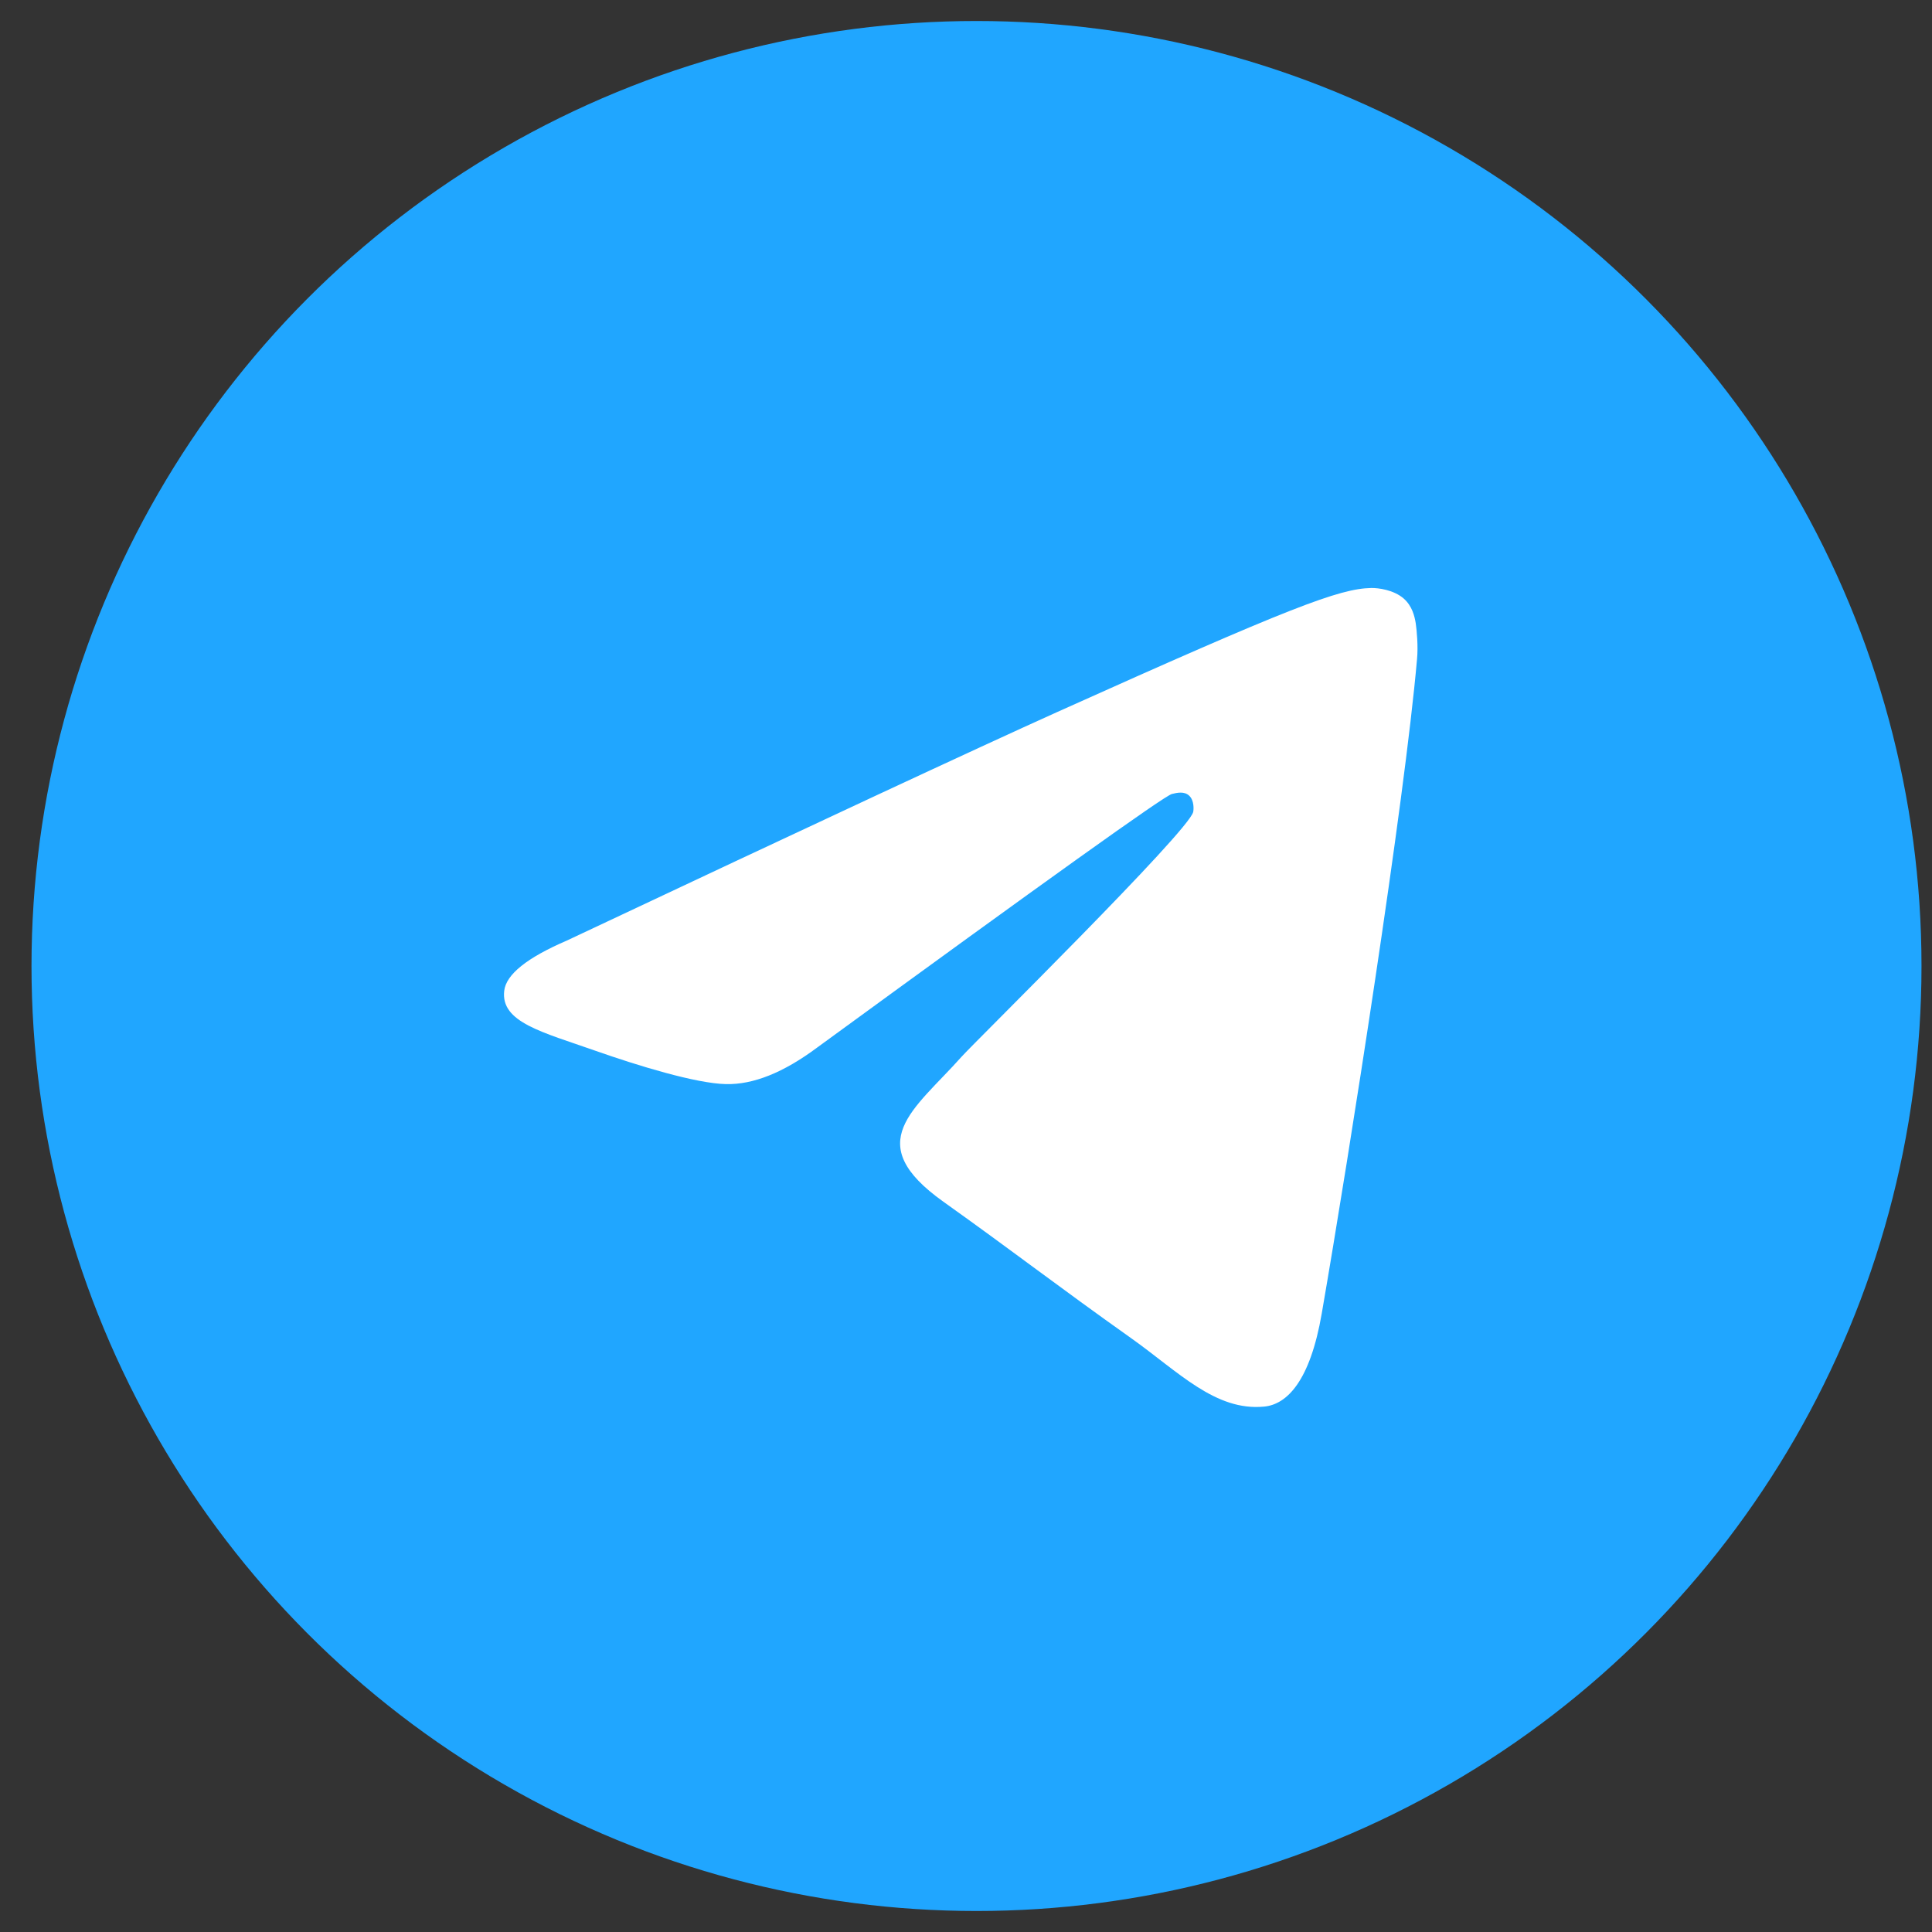
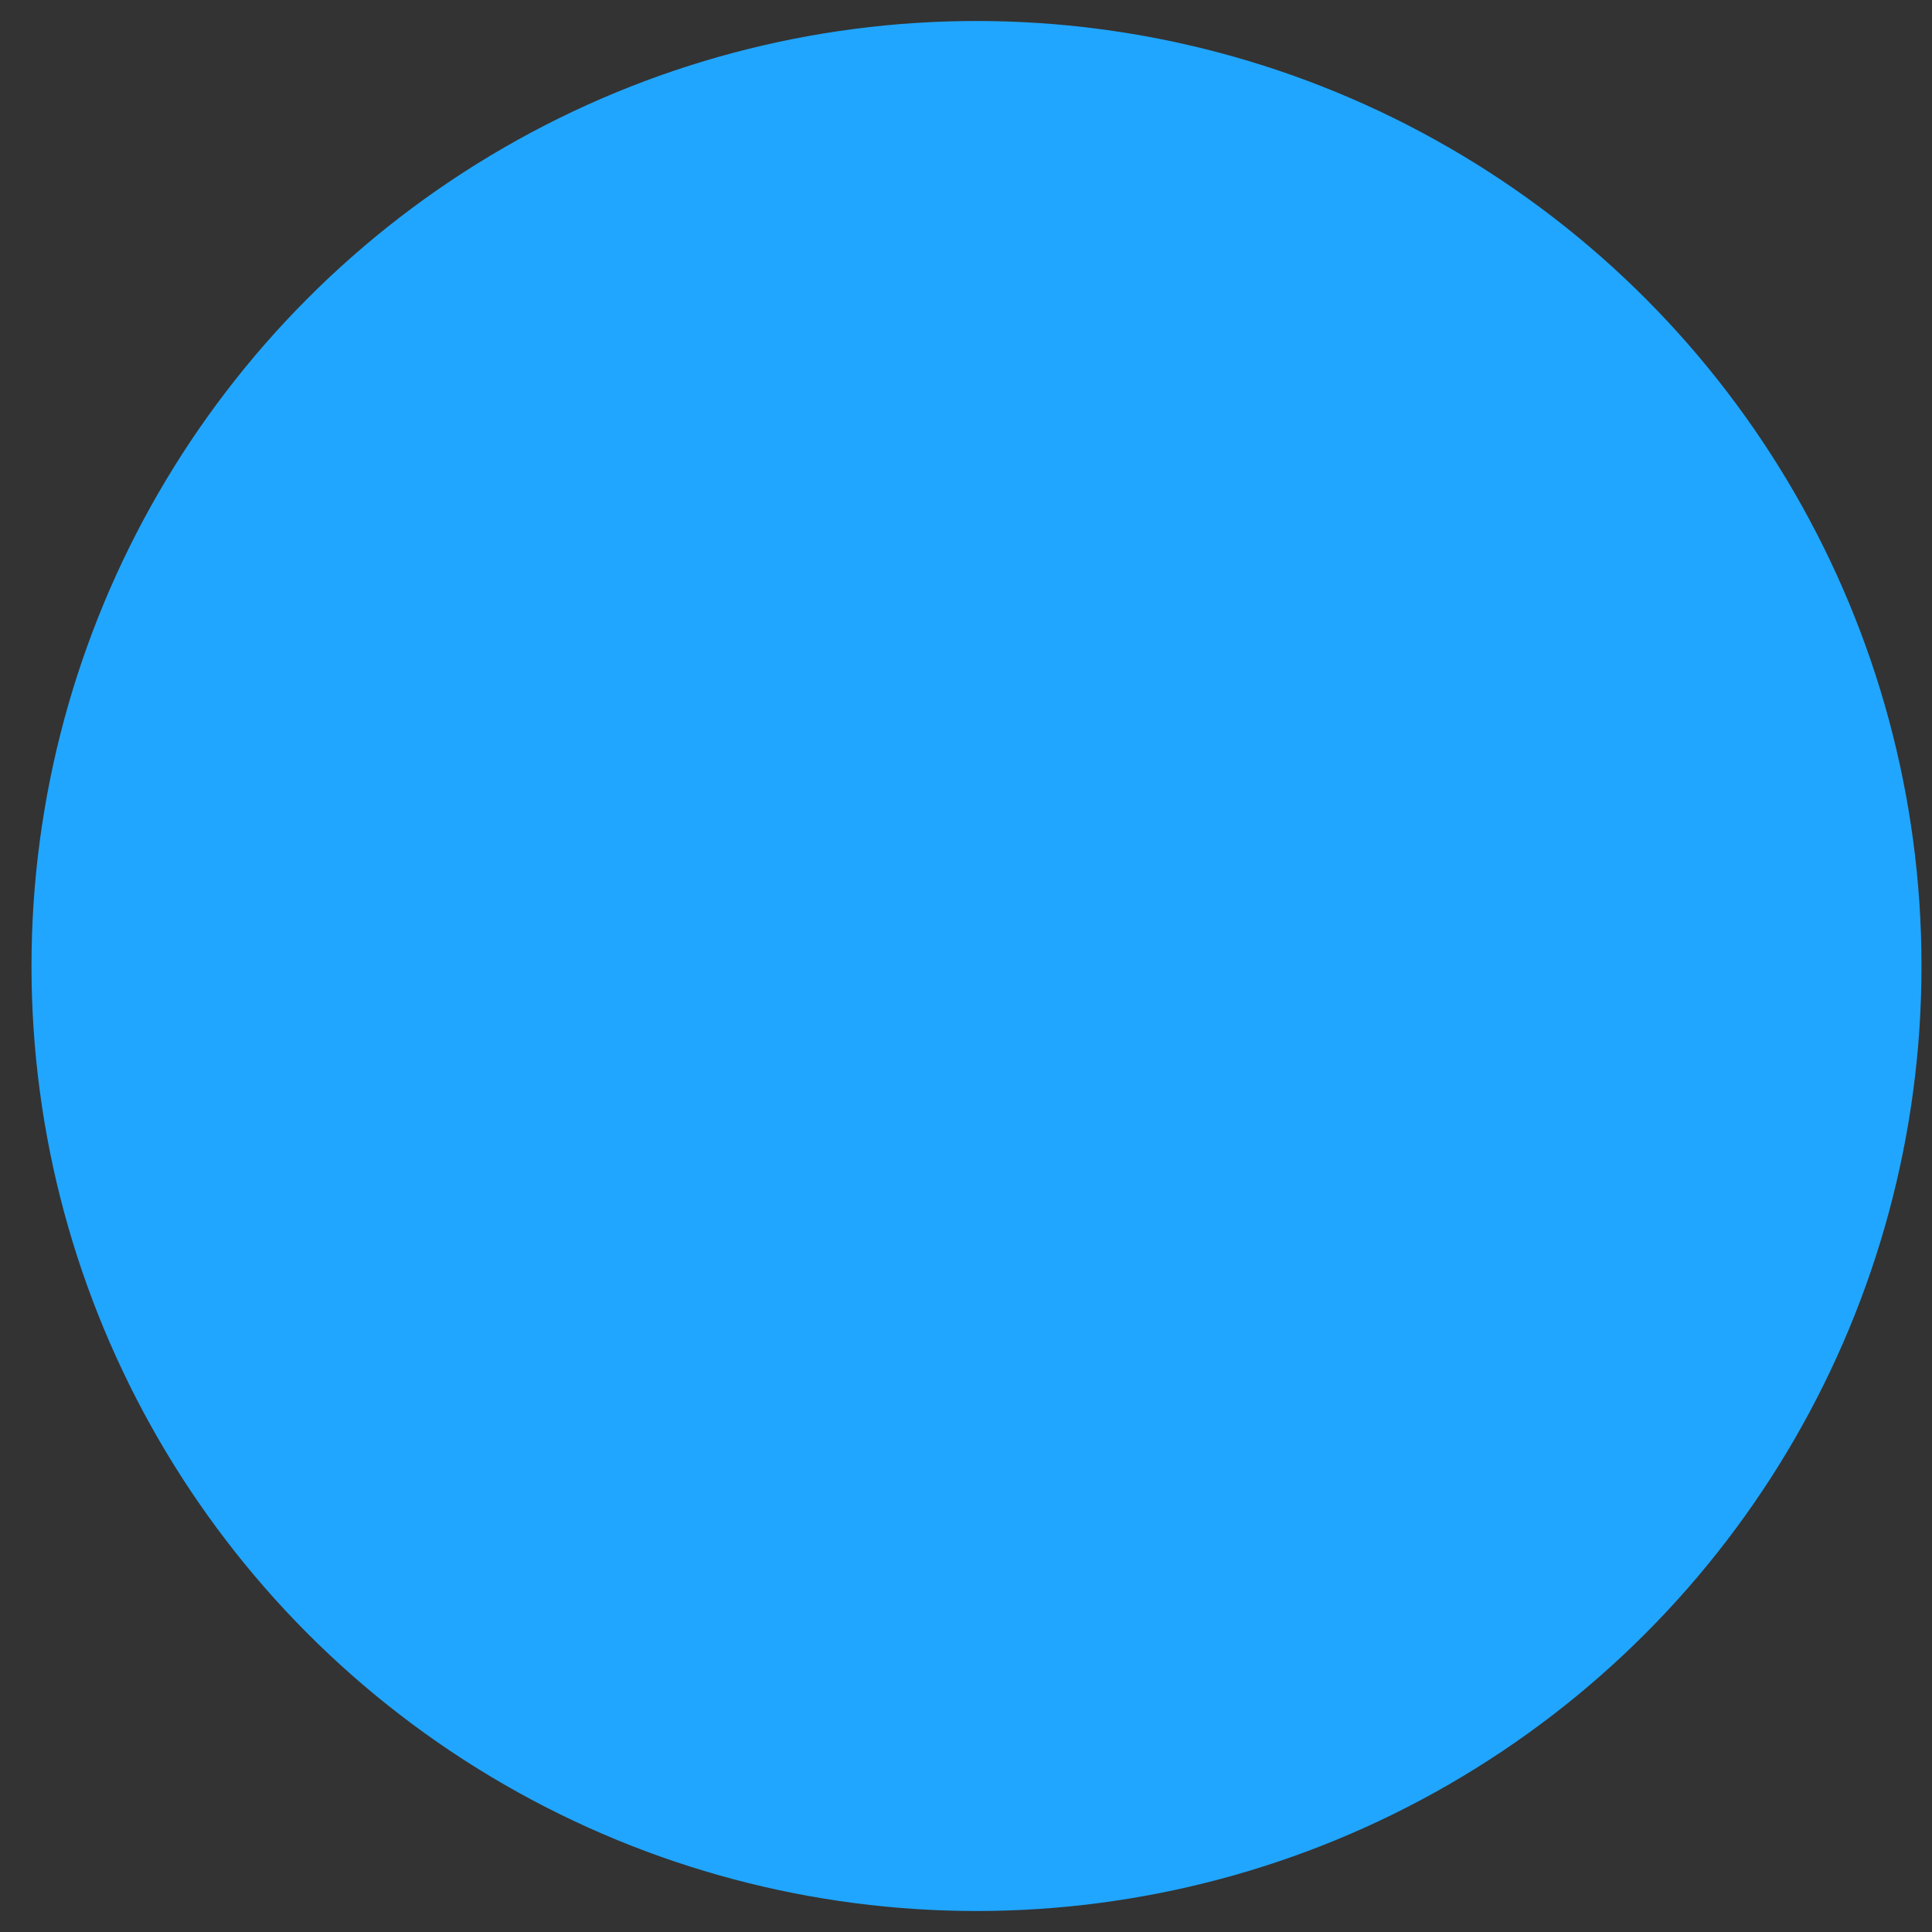
<svg xmlns="http://www.w3.org/2000/svg" width="46" height="46" viewBox="0 0 46 46" fill="none">
  <rect x="0" y="0" width="46" height="46" fill="#333333" stroke="none" />
  <circle cx="23.25" cy="23" r="22.5" fill="#20A6FF" />
-   <path d="M13.495 22.395C19.335 19.643 23.228 17.829 25.174 16.952C30.738 14.45 31.893 14.015 32.647 14C32.813 13.997 33.182 14.042 33.423 14.252C33.624 14.43 33.68 14.67 33.708 14.839C33.733 15.008 33.768 15.392 33.739 15.692C33.439 19.118 32.134 27.432 31.471 31.269C31.192 32.893 30.638 33.437 30.103 33.49C28.939 33.606 28.056 32.659 26.93 31.86C25.168 30.61 24.173 29.832 22.461 28.612C20.483 27.203 21.766 26.428 22.893 25.162C23.187 24.83 28.313 19.788 28.41 19.33C28.422 19.273 28.435 19.06 28.316 18.947C28.2 18.835 28.028 18.873 27.903 18.904C27.725 18.947 24.911 20.961 19.453 24.944C18.655 25.538 17.933 25.828 17.282 25.812C16.568 25.796 15.191 25.375 14.168 25.015C12.916 24.574 11.918 24.341 12.005 23.592C12.049 23.202 12.547 22.803 13.495 22.395Z" fill="white" />
</svg>